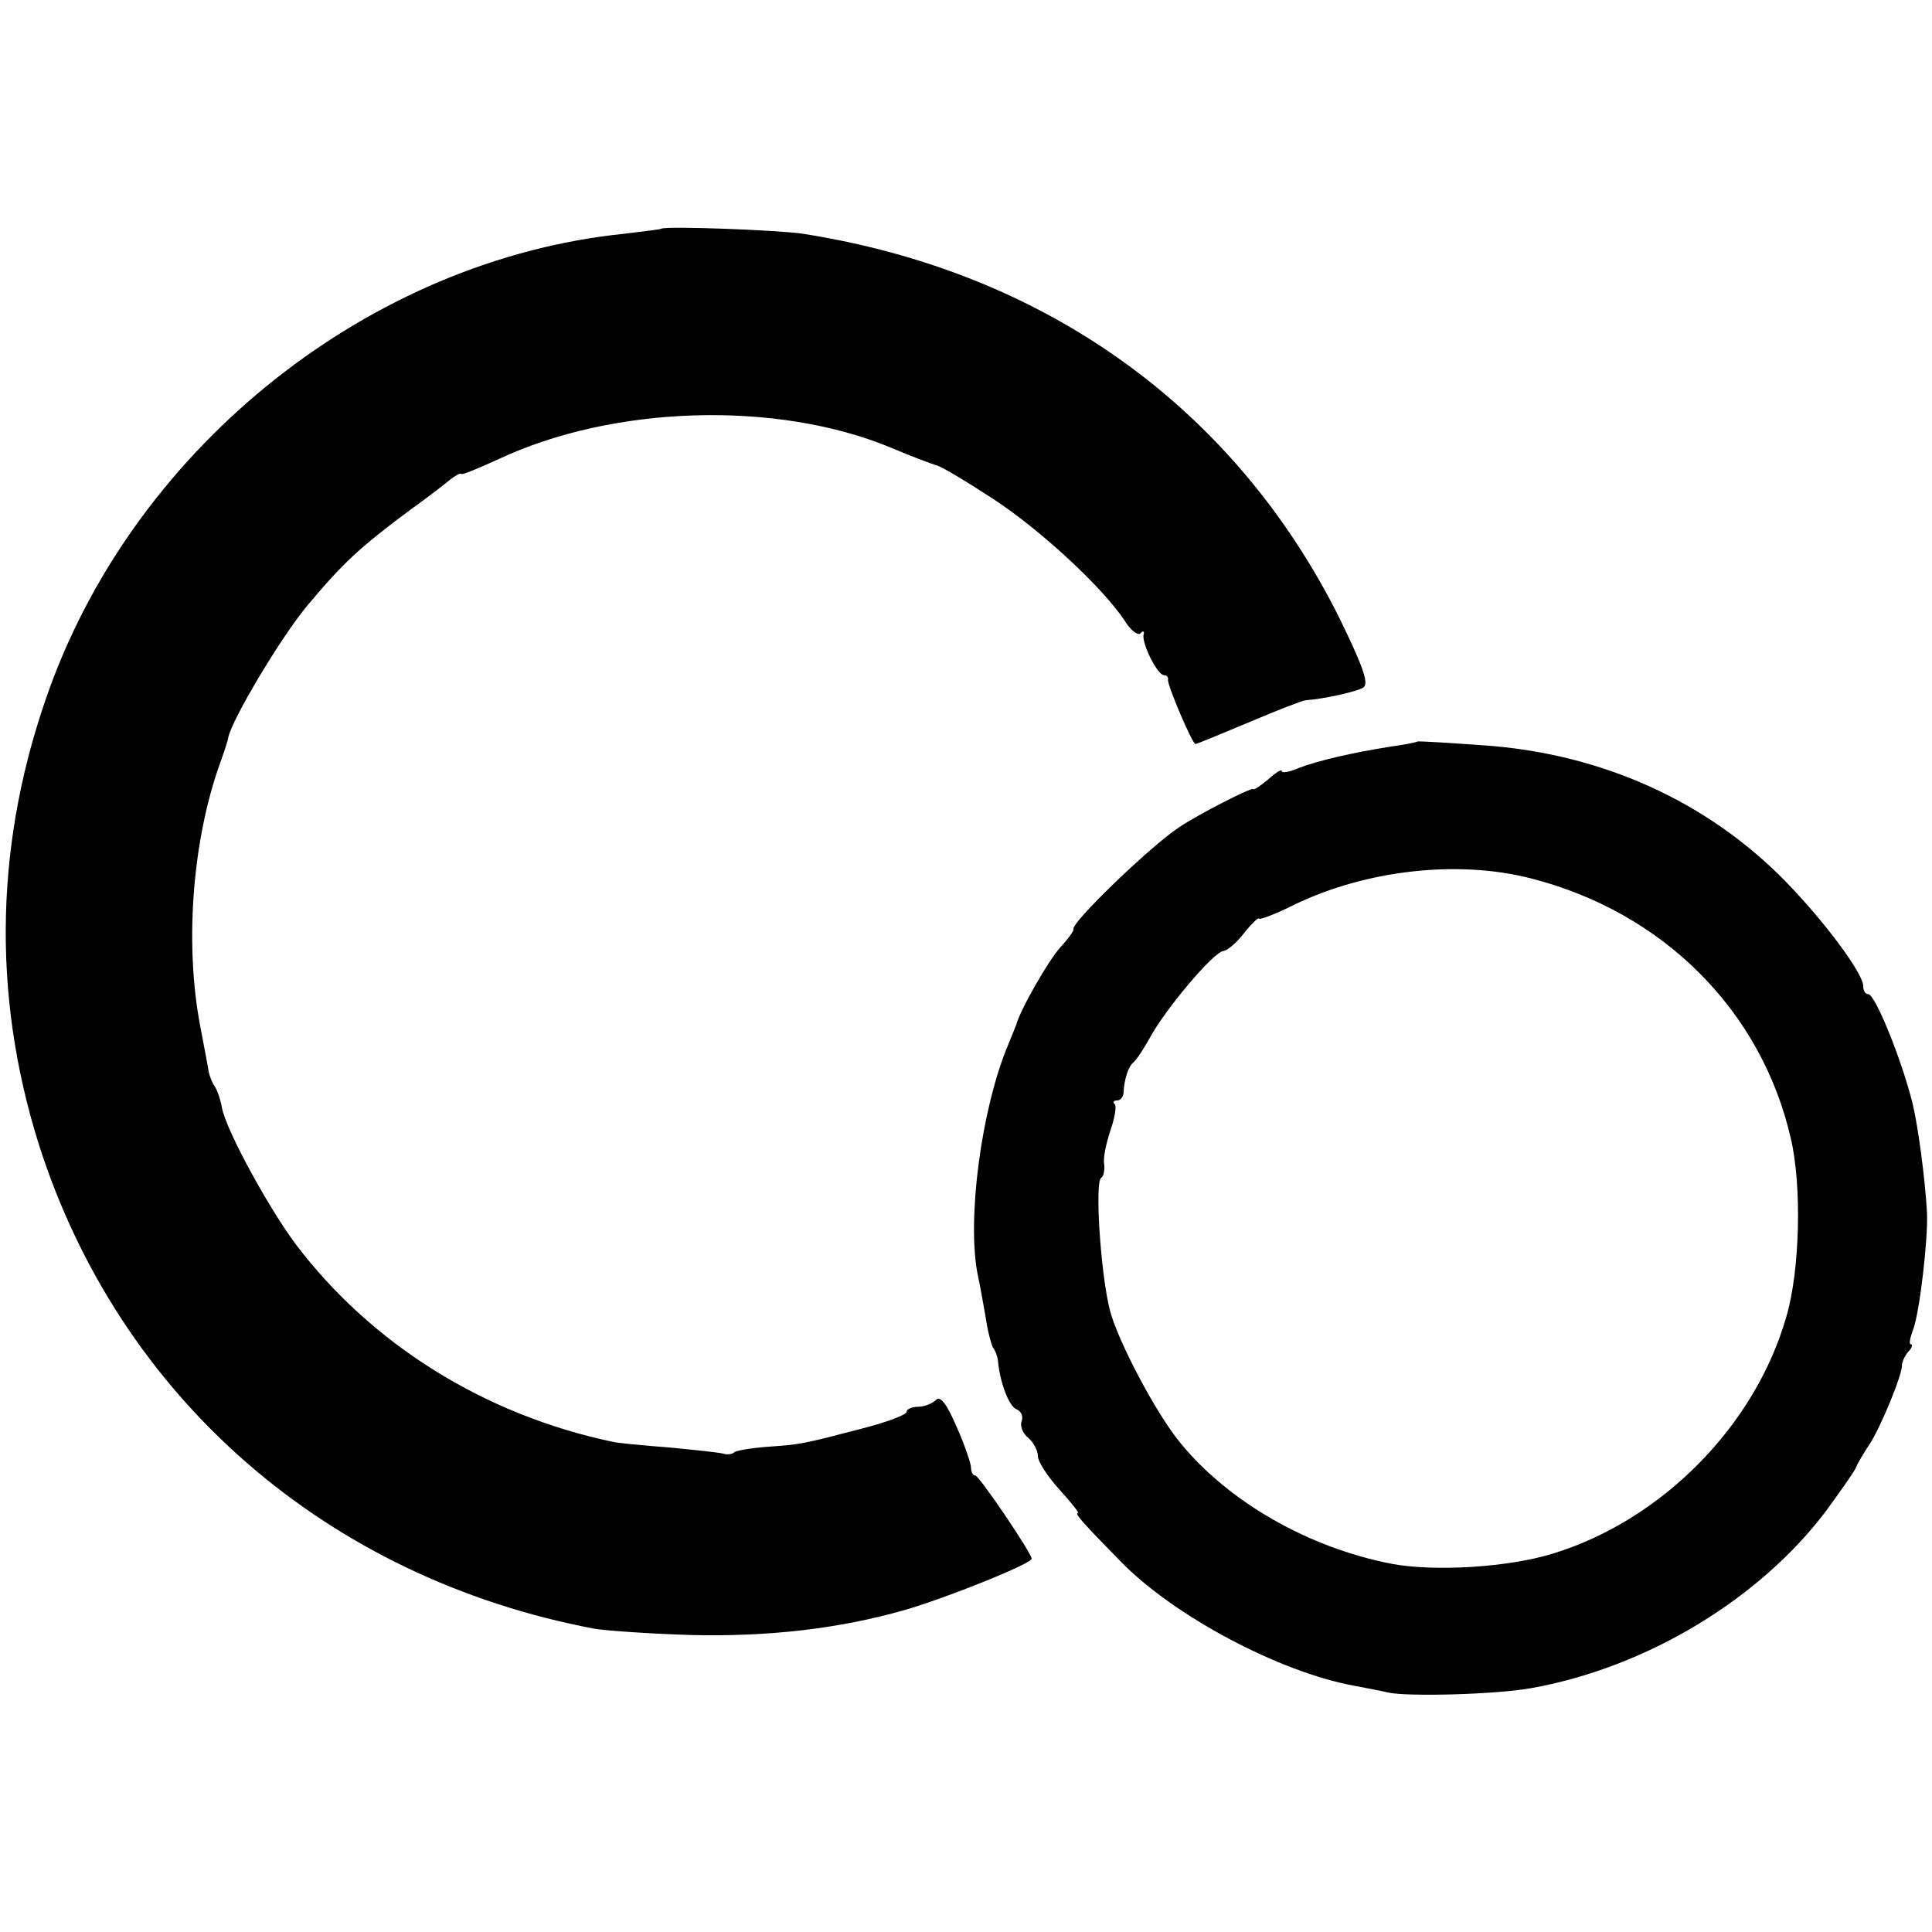
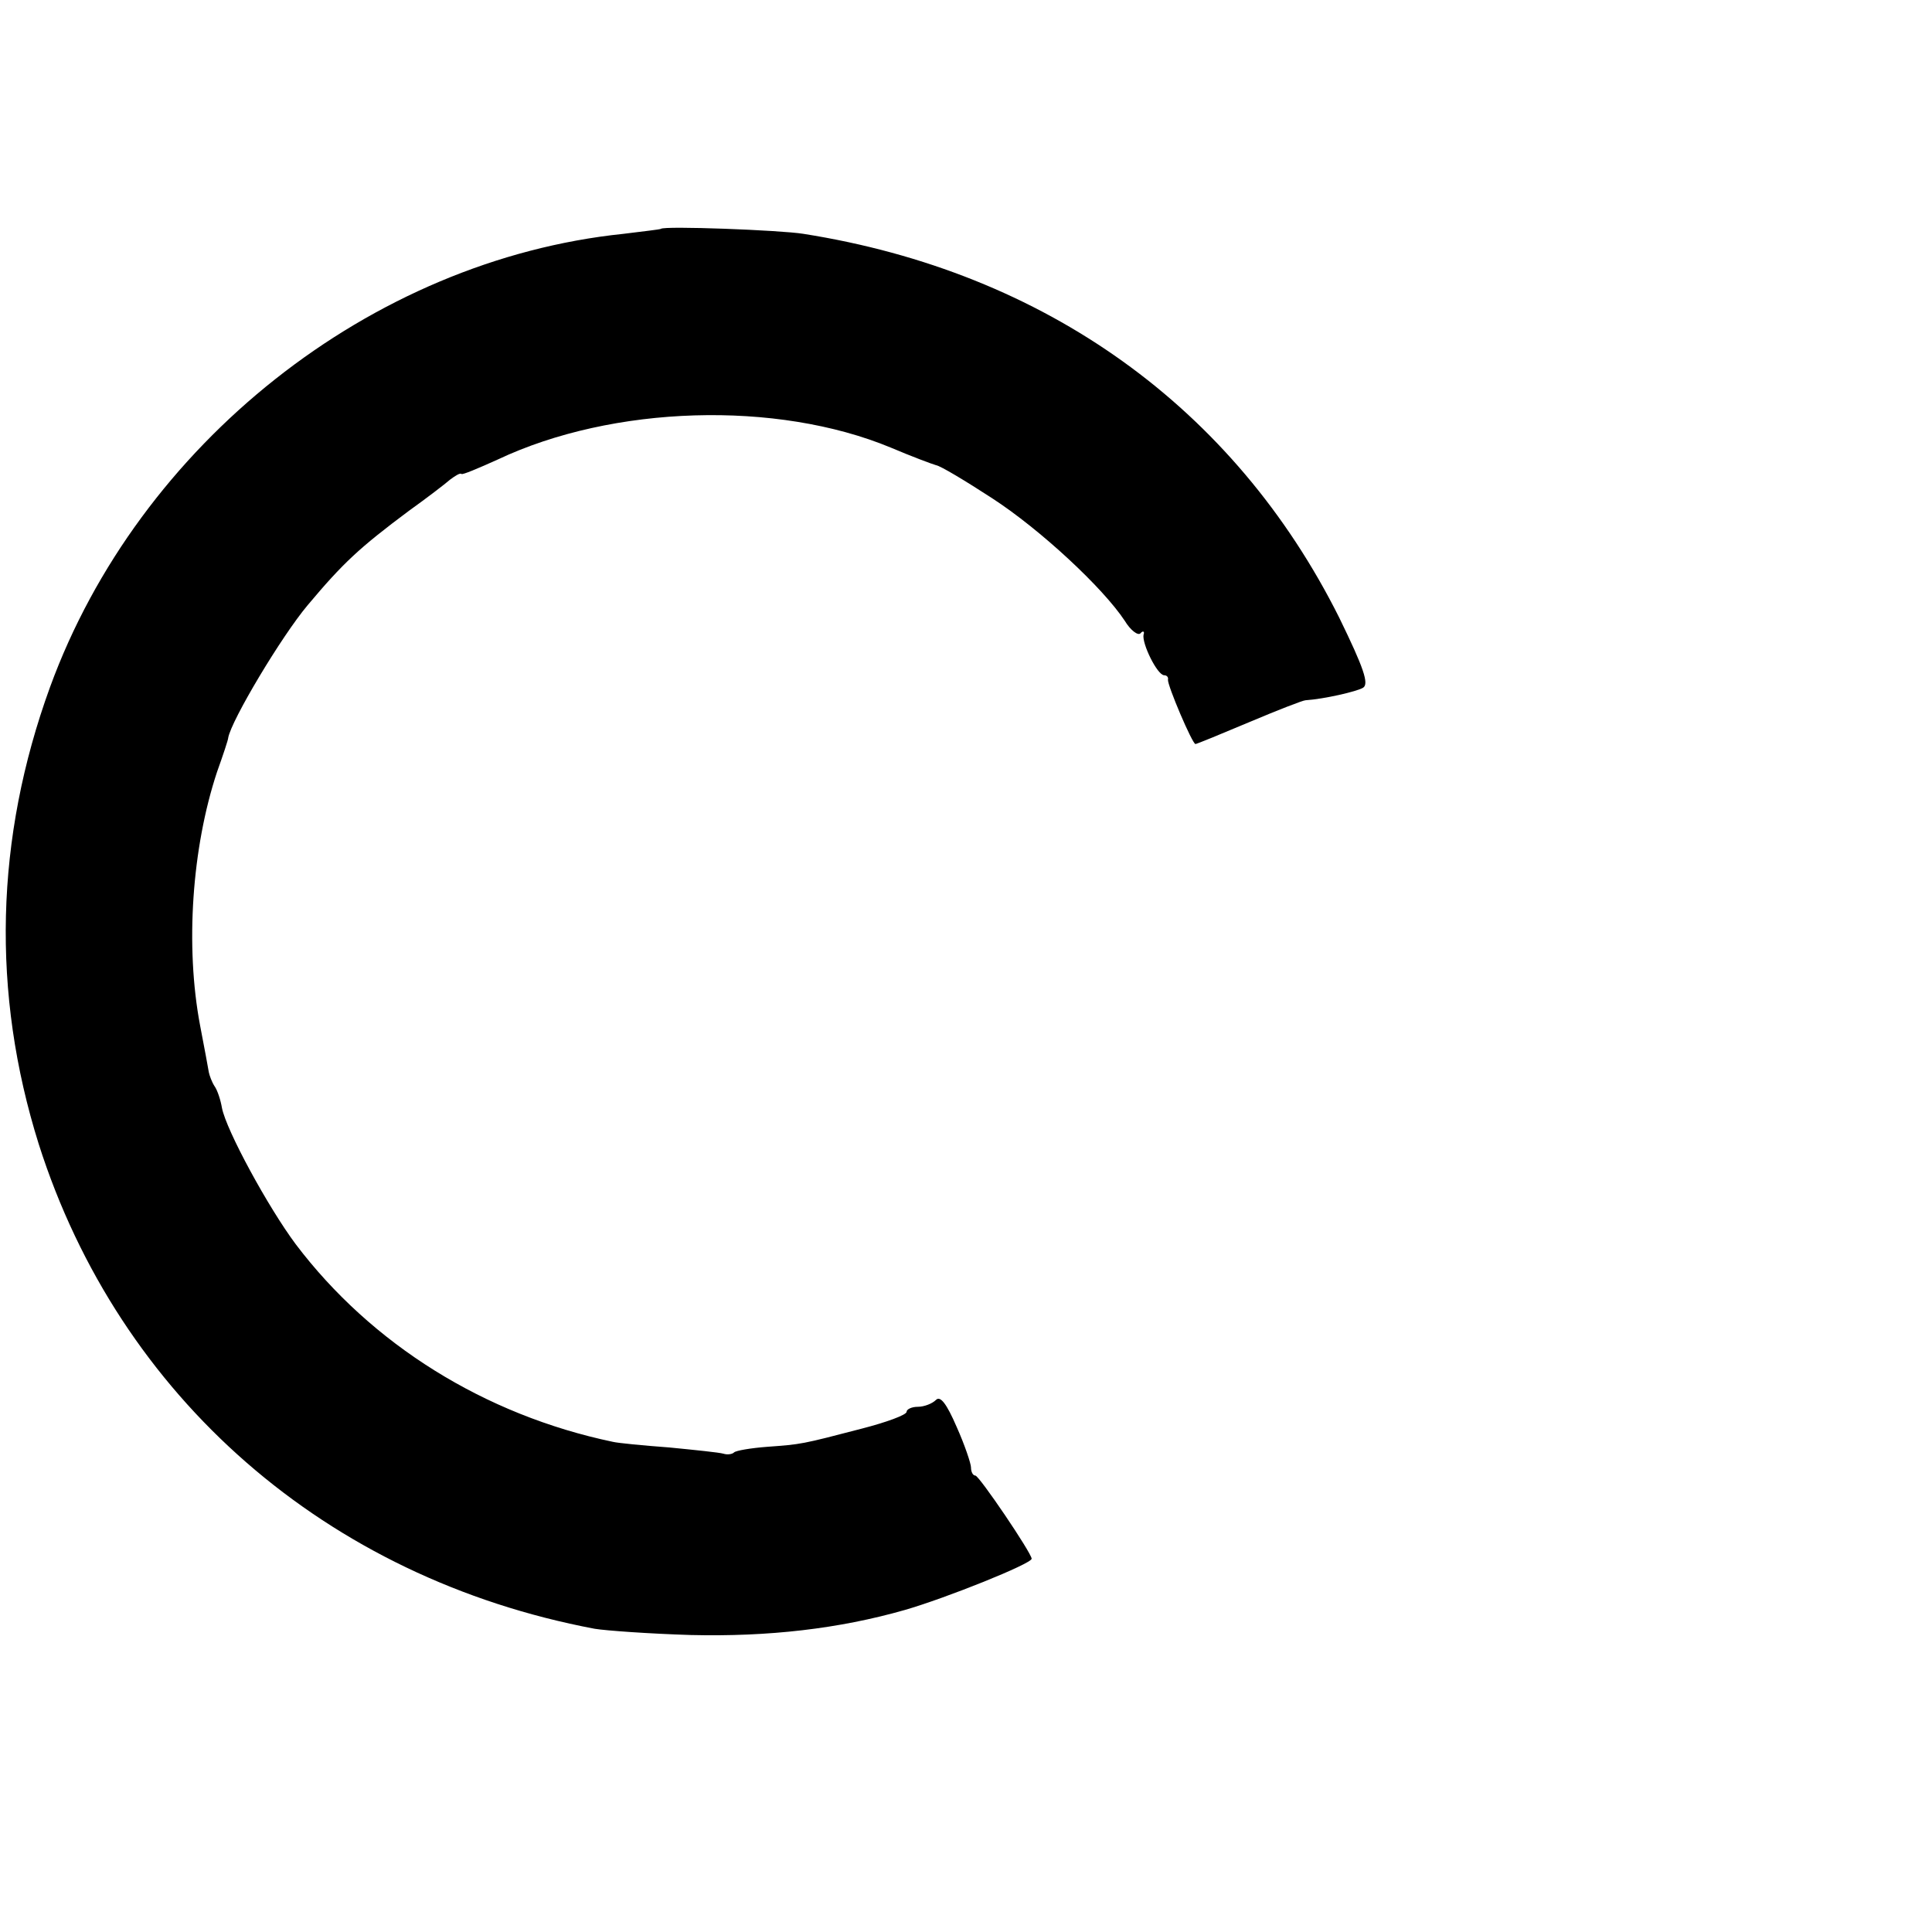
<svg xmlns="http://www.w3.org/2000/svg" version="1.0" width="309pt" height="309pt" viewBox="0 0 309 309" preserveAspectRatio="xMidYMid meet">
  <g transform="translate(0,309) scale(0.1,-0.1)" fill="#000000" stroke="none">
-     <path d="M1057 2724 c-1 -1 -28 -4 -60 -8 -404 -42 -775 -336 -917 -725 -88 -242 -94 -489 -18 -731 129 -405 460 -694 889 -775 18 -3 88 -8 154 -10 124 -3 237 10 342 40 66 19 203 74 203 82 0 9 -84 133 -90 133 -4 0 -7 6 -7 13 0 6 -10 36 -23 65 -16 37 -26 50 -33 43 -6 -6 -19 -11 -29 -11 -10 0 -18 -4 -18 -8 0 -5 -33 -17 -72 -27 -96 -25 -96 -25 -151 -29 -26 -2 -50 -6 -53 -9 -3 -3 -11 -4 -17 -2 -7 2 -46 6 -87 10 -41 3 -82 7 -90 9 -205 43 -386 156 -507 316 -44 59 -111 182 -118 218 -2 12 -7 28 -12 35 -4 6 -8 17 -9 22 -1 6 -7 39 -14 75 -24 127 -13 284 27 405 10 28 18 52 18 55 5 28 85 162 127 212 57 68 83 92 162 151 28 20 58 43 66 50 8 6 16 11 18 9 1 -2 27 9 58 23 184 87 446 95 629 19 33 -14 65 -26 72 -28 7 -1 47 -25 90 -53 77 -50 177 -143 212 -196 9 -15 21 -24 25 -20 4 5 7 3 5 -2 -3 -14 22 -65 33 -65 4 0 7 -3 6 -7 -1 -9 39 -103 44 -103 2 0 41 16 86 35 45 19 86 35 90 35 30 2 82 14 92 20 10 6 1 32 -38 112 -168 336 -470 553 -857 614 -37 6 -223 13 -228 8z" />
-     <path d="M2267 1904 c-1 -1 -20 -5 -42 -8 -64 -10 -118 -23 -147 -34 -16 -7 -28 -9 -28 -5 0 3 -9 -2 -21 -13 -12 -10 -23 -18 -25 -16 -4 2 -85 -39 -118 -61 -47 -31 -174 -154 -169 -163 1 -2 -8 -15 -21 -29 -19 -21 -64 -99 -71 -125 -1 -3 -7 -17 -13 -32 -43 -103 -66 -281 -48 -368 3 -13 8 -42 12 -64 3 -22 9 -45 12 -51 4 -5 7 -14 8 -20 3 -36 18 -75 30 -79 7 -3 11 -11 8 -19 -3 -8 2 -20 11 -27 8 -7 15 -20 15 -29 0 -9 16 -33 35 -54 18 -20 32 -37 29 -37 -6 0 9 -17 69 -78 85 -87 253 -176 372 -198 22 -4 47 -9 55 -11 33 -7 174 -3 229 7 185 33 366 143 472 284 24 33 46 64 48 70 2 6 12 22 21 36 17 25 53 112 52 127 0 4 4 14 10 21 6 6 8 12 4 12 -3 0 -1 11 4 24 10 26 24 145 22 186 -3 55 -14 137 -23 175 -18 72 -60 175 -71 175 -5 0 -8 6 -8 13 0 20 -61 102 -122 165 -126 130 -296 207 -486 220 -57 4 -104 7 -105 6z m182 -219 c211 -54 368 -211 415 -415 18 -75 15 -212 -7 -286 -50 -175 -200 -326 -374 -379 -72 -22 -189 -29 -258 -16 -133 26 -260 99 -337 193 -39 47 -101 165 -113 213 -15 60 -24 204 -14 211 4 2 6 12 5 22 -2 9 3 33 10 54 7 20 10 39 7 42 -4 3 -2 6 4 6 5 0 10 6 10 13 1 21 8 42 16 48 4 3 16 21 26 39 24 45 103 139 118 139 6 1 21 13 33 29 12 15 23 25 23 23 1 -3 27 7 57 22 116 56 263 72 379 42z" />
+     <path d="M1057 2724 c-1 -1 -28 -4 -60 -8 -404 -42 -775 -336 -917 -725 -88 -242 -94 -489 -18 -731 129 -405 460 -694 889 -775 18 -3 88 -8 154 -10 124 -3 237 10 342 40 66 19 203 74 203 82 0 9 -84 133 -90 133 -4 0 -7 6 -7 13 0 6 -10 36 -23 65 -16 37 -26 50 -33 43 -6 -6 -19 -11 -29 -11 -10 0 -18 -4 -18 -8 0 -5 -33 -17 -72 -27 -96 -25 -96 -25 -151 -29 -26 -2 -50 -6 -53 -9 -3 -3 -11 -4 -17 -2 -7 2 -46 6 -87 10 -41 3 -82 7 -90 9 -205 43 -386 156 -507 316 -44 59 -111 182 -118 218 -2 12 -7 28 -12 35 -4 6 -8 17 -9 22 -1 6 -7 39 -14 75 -24 127 -13 284 27 405 10 28 18 52 18 55 5 28 85 162 127 212 57 68 83 92 162 151 28 20 58 43 66 50 8 6 16 11 18 9 1 -2 27 9 58 23 184 87 446 95 629 19 33 -14 65 -26 72 -28 7 -1 47 -25 90 -53 77 -50 177 -143 212 -196 9 -15 21 -24 25 -20 4 5 7 3 5 -2 -3 -14 22 -65 33 -65 4 0 7 -3 6 -7 -1 -9 39 -103 44 -103 2 0 41 16 86 35 45 19 86 35 90 35 30 2 82 14 92 20 10 6 1 32 -38 112 -168 336 -470 553 -857 614 -37 6 -223 13 -228 8" />
  </g>
</svg>